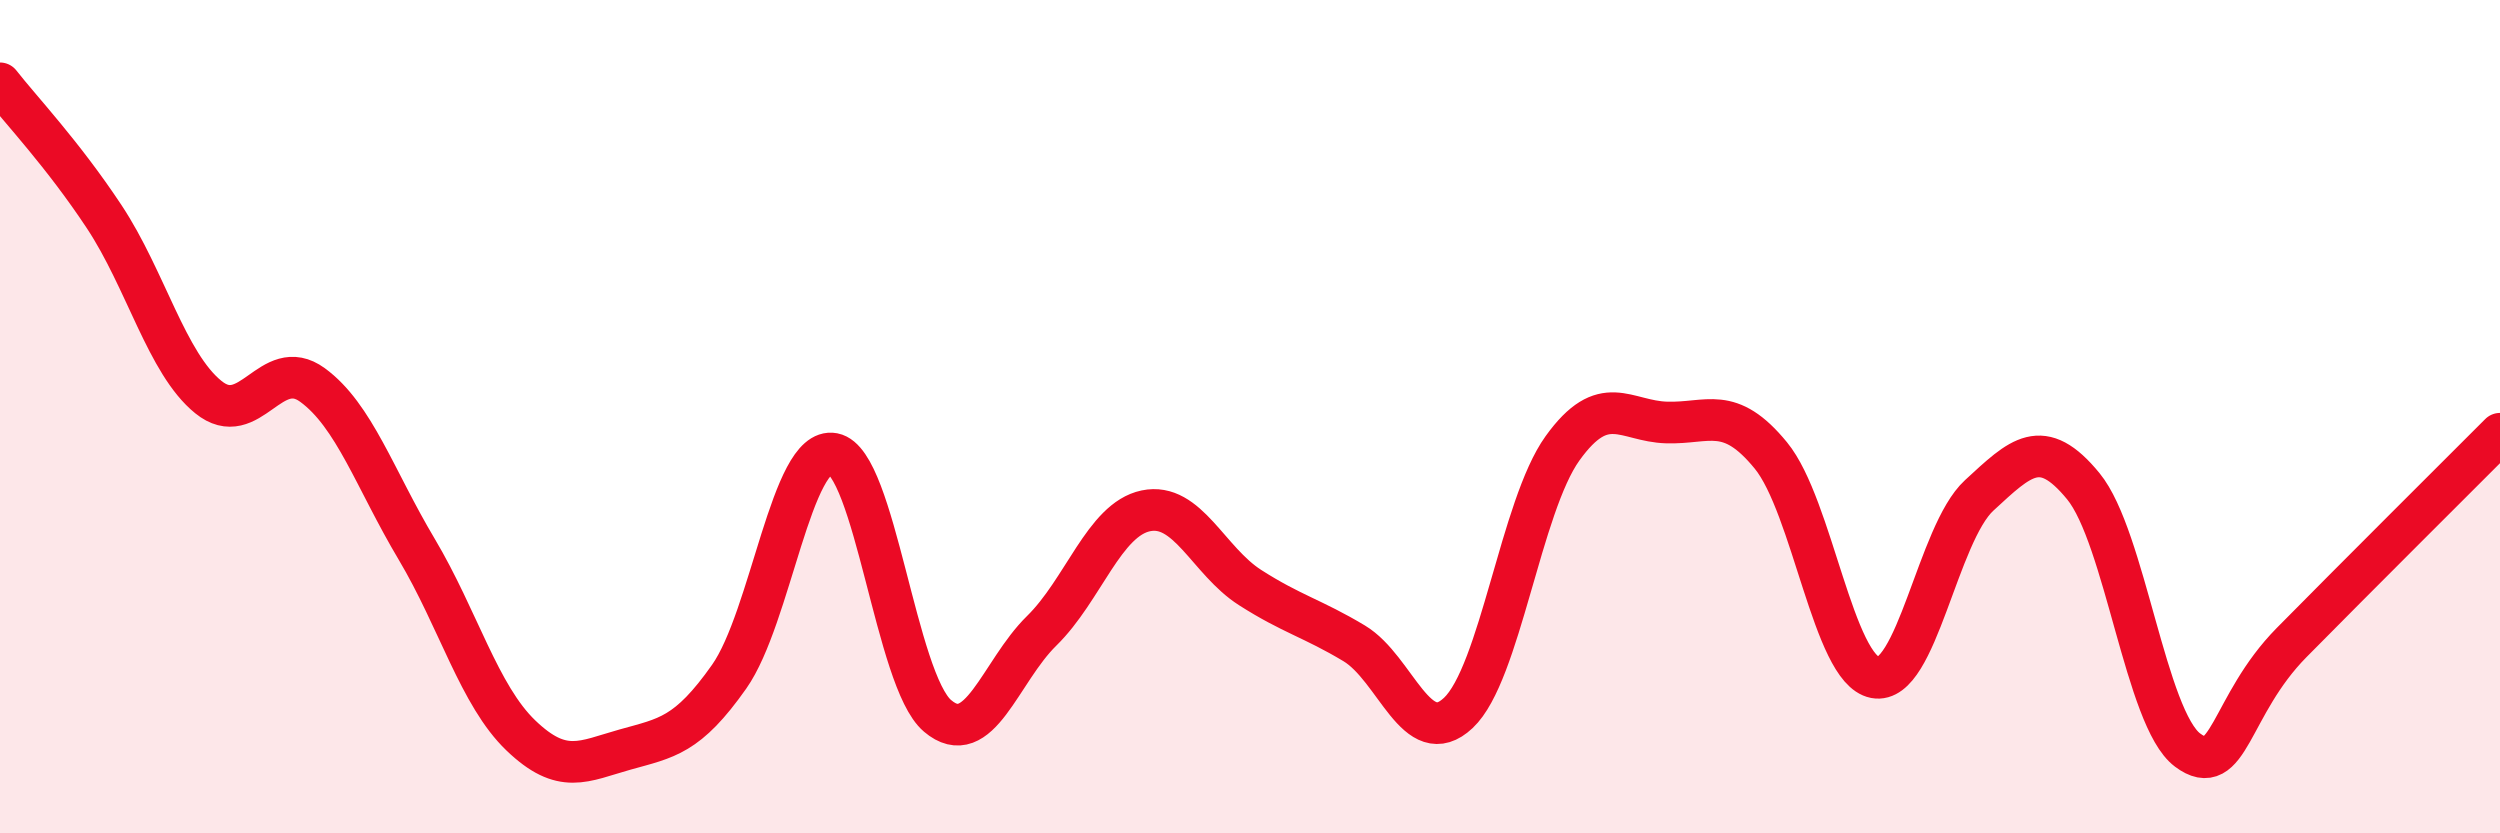
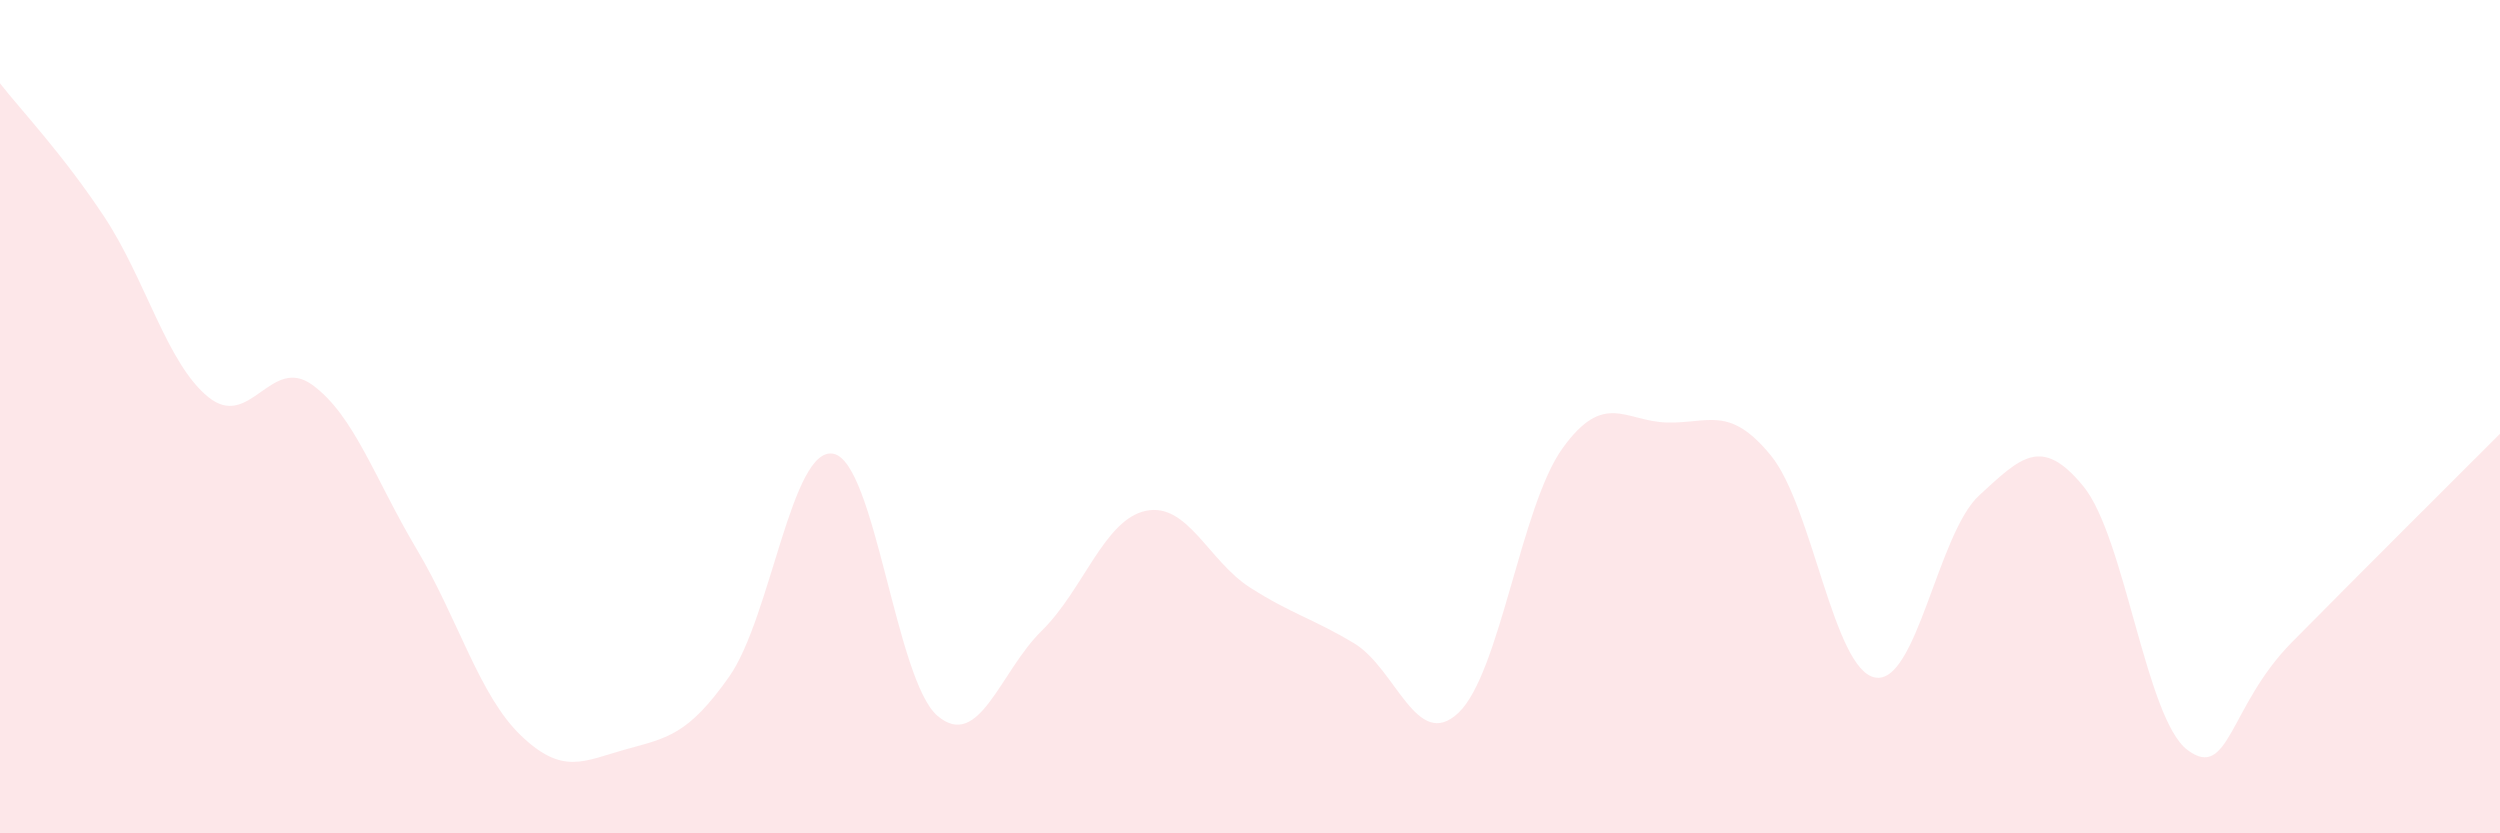
<svg xmlns="http://www.w3.org/2000/svg" width="60" height="20" viewBox="0 0 60 20">
  <path d="M 0,2 C 0.5,2.64 1.5,3.69 2.5,5.2 C 3.5,6.71 4,8.72 5,9.53 C 6,10.34 6.5,8.51 7.5,9.24 C 8.5,9.97 9,11.5 10,13.18 C 11,14.86 11.5,16.69 12.5,17.65 C 13.5,18.61 14,18.27 15,17.99 C 16,17.71 16.5,17.66 17.5,16.24 C 18.5,14.82 19,10.7 20,10.89 C 21,11.08 21.5,16.33 22.5,17.18 C 23.5,18.03 24,16.12 25,15.14 C 26,14.16 26.5,12.47 27.5,12.26 C 28.5,12.05 29,13.46 30,14.1 C 31,14.74 31.5,14.84 32.5,15.44 C 33.5,16.04 34,18.05 35,17.11 C 36,16.17 36.5,12.15 37.5,10.76 C 38.5,9.37 39,10.11 40,10.14 C 41,10.17 41.5,9.71 42.5,10.93 C 43.5,12.15 44,16.07 45,16.26 C 46,16.45 46.5,12.81 47.5,11.89 C 48.5,10.97 49,10.45 50,11.67 C 51,12.89 51.5,17.25 52.5,18 C 53.5,18.75 53.5,16.94 55,15.42 C 56.5,13.9 59,11.41 60,10.41L60 20L0 20Z" fill="#EB0A25" opacity="0.1" stroke-linecap="round" stroke-linejoin="round" />
-   <path d="M 0,2 C 0.5,2.64 1.5,3.69 2.5,5.2 C 3.5,6.71 4,8.72 5,9.53 C 6,10.34 6.5,8.51 7.5,9.24 C 8.5,9.97 9,11.5 10,13.18 C 11,14.86 11.5,16.69 12.5,17.65 C 13.5,18.61 14,18.27 15,17.99 C 16,17.71 16.5,17.66 17.5,16.24 C 18.5,14.82 19,10.7 20,10.89 C 21,11.08 21.5,16.33 22.5,17.18 C 23.5,18.03 24,16.12 25,15.14 C 26,14.16 26.5,12.47 27.5,12.26 C 28.5,12.05 29,13.46 30,14.1 C 31,14.74 31.5,14.84 32.5,15.44 C 33.5,16.04 34,18.05 35,17.11 C 36,16.17 36.5,12.15 37.5,10.76 C 38.5,9.37 39,10.11 40,10.14 C 41,10.17 41.5,9.71 42.5,10.93 C 43.5,12.15 44,16.07 45,16.26 C 46,16.45 46.5,12.81 47.5,11.89 C 48.5,10.97 49,10.45 50,11.67 C 51,12.89 51.5,17.25 52.5,18 C 53.5,18.75 53.5,16.94 55,15.42 C 56.5,13.9 59,11.41 60,10.41" stroke="#EB0A25" stroke-width="1" fill="none" stroke-linecap="round" stroke-linejoin="round" />
</svg>